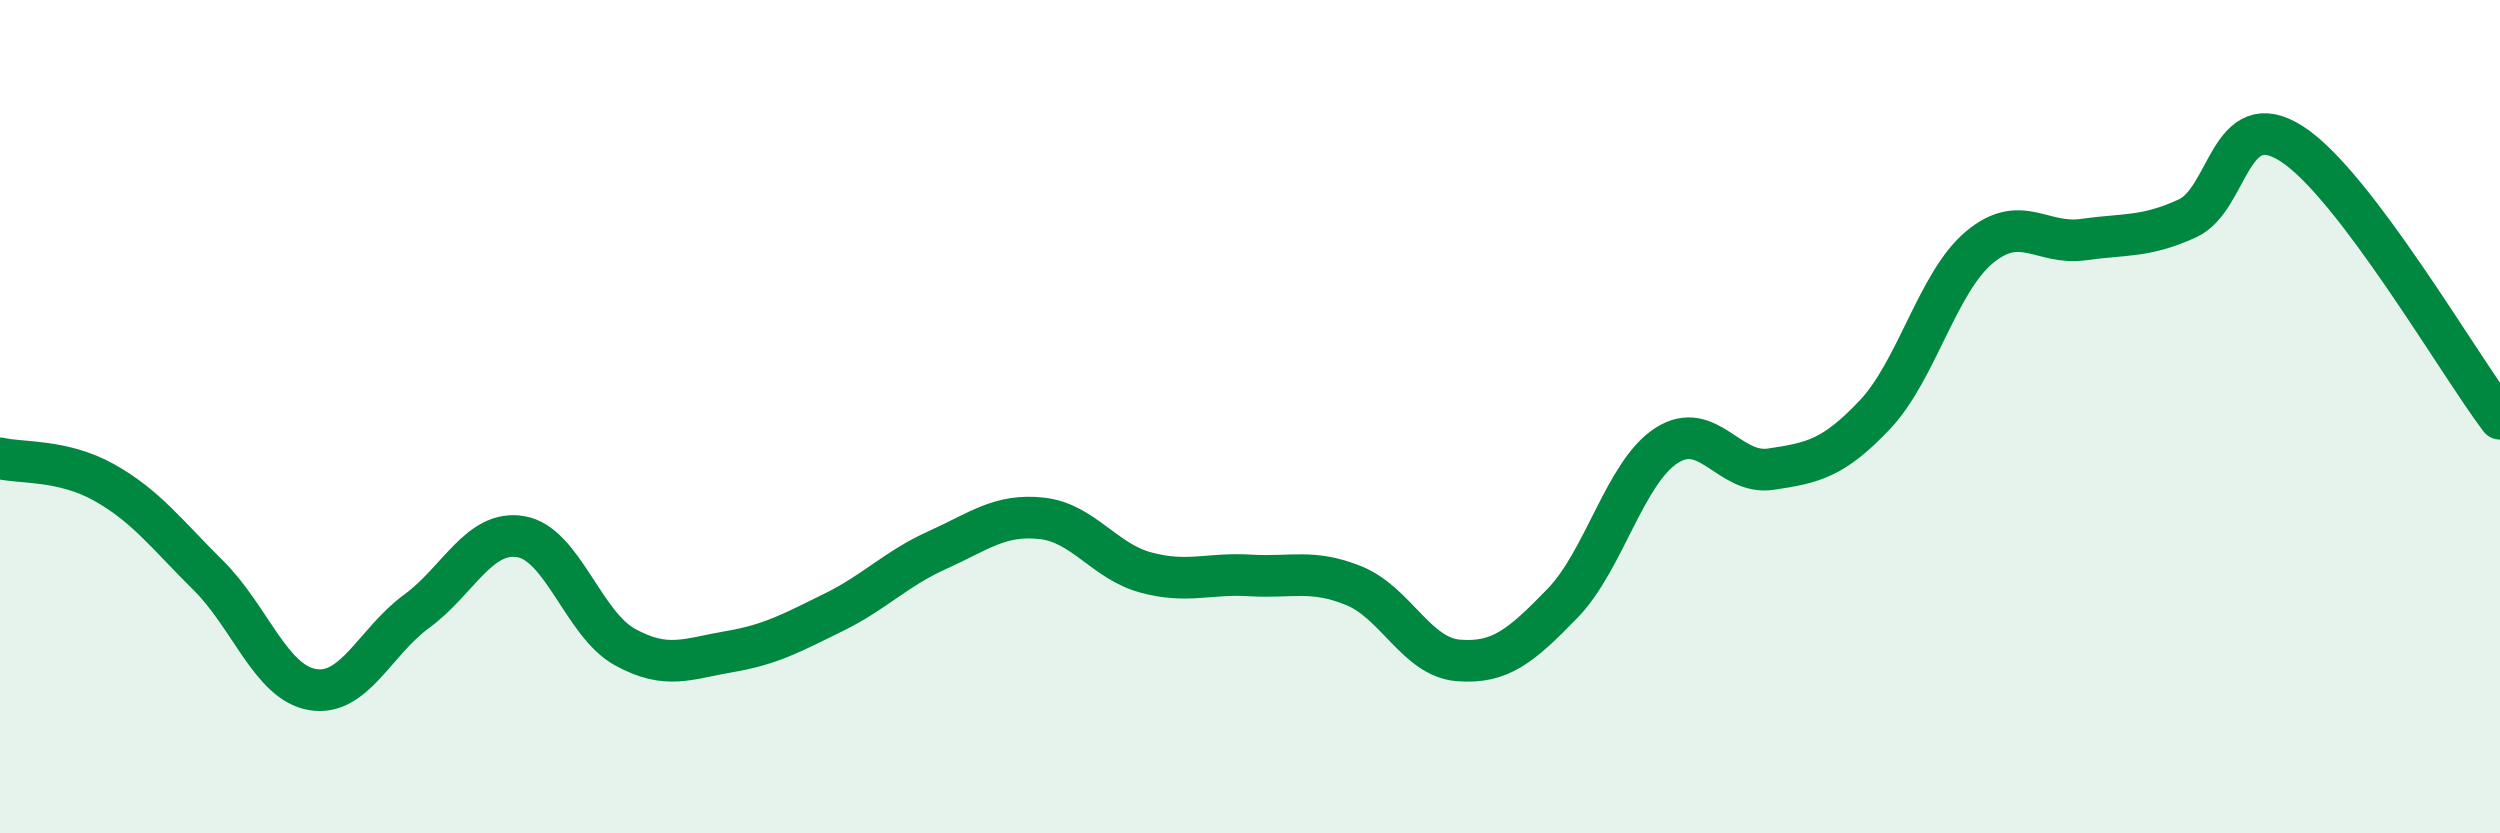
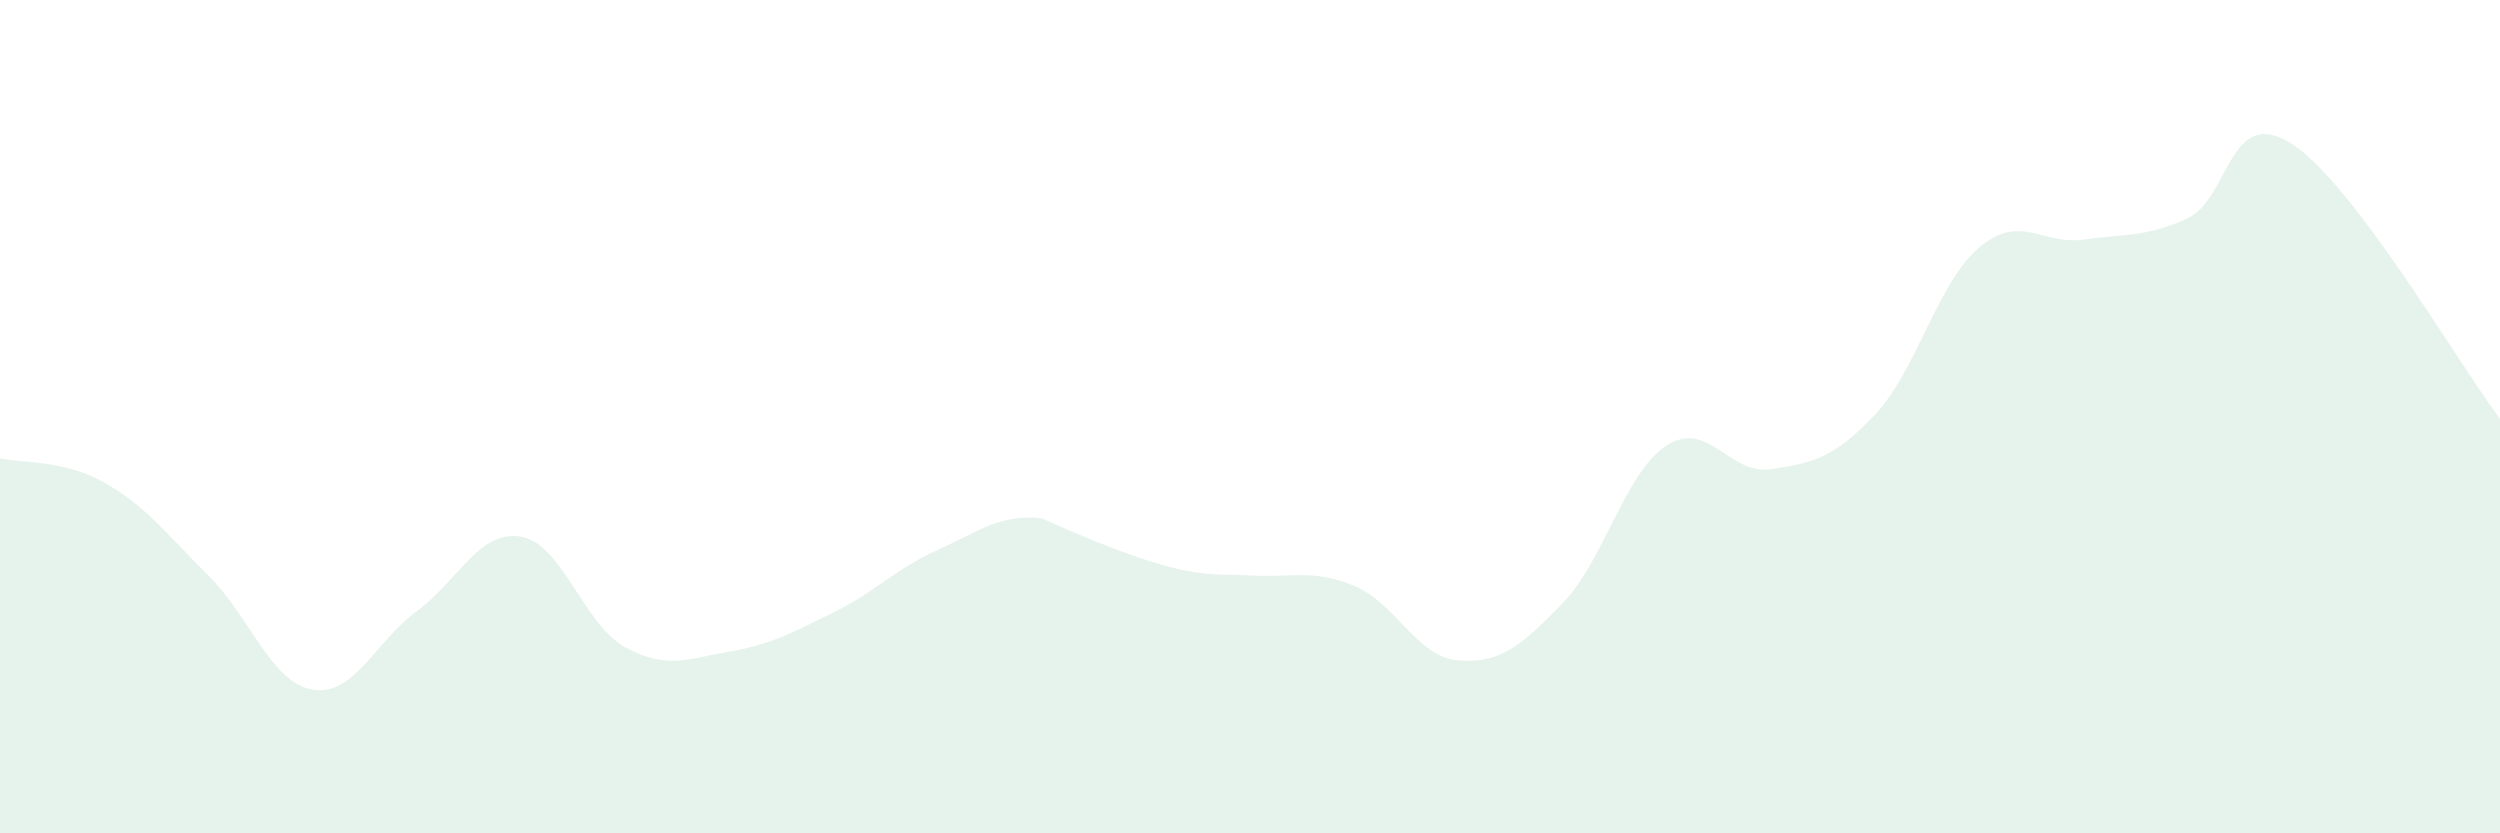
<svg xmlns="http://www.w3.org/2000/svg" width="60" height="20" viewBox="0 0 60 20">
-   <path d="M 0,11 C 0.5,11.12 1.5,11.02 2.5,11.58 C 3.5,12.14 4,12.82 5,13.81 C 6,14.8 6.5,16.38 7.5,16.55 C 8.5,16.72 9,15.4 10,14.67 C 11,13.94 11.5,12.71 12.5,12.88 C 13.5,13.05 14,14.98 15,15.53 C 16,16.08 16.5,15.81 17.5,15.64 C 18.5,15.47 19,15.19 20,14.7 C 21,14.21 21.5,13.65 22.5,13.2 C 23.5,12.75 24,12.33 25,12.44 C 26,12.55 26.5,13.47 27.5,13.74 C 28.5,14.01 29,13.75 30,13.81 C 31,13.87 31.5,13.65 32.5,14.06 C 33.5,14.47 34,15.77 35,15.85 C 36,15.93 36.5,15.51 37.5,14.48 C 38.5,13.45 39,11.33 40,10.69 C 41,10.05 41.5,11.41 42.5,11.26 C 43.5,11.11 44,11.01 45,9.95 C 46,8.89 46.5,6.78 47.5,5.94 C 48.5,5.1 49,5.89 50,5.75 C 51,5.61 51.5,5.7 52.5,5.24 C 53.5,4.78 53.5,2.49 55,3.45 C 56.5,4.41 59,8.73 60,10.05L60 20L0 20Z" fill="#008740" opacity="0.1" stroke-linecap="round" stroke-linejoin="round" />
-   <path d="M 0,11 C 0.5,11.12 1.5,11.02 2.5,11.58 C 3.5,12.14 4,12.82 5,13.81 C 6,14.8 6.5,16.38 7.5,16.55 C 8.5,16.72 9,15.4 10,14.67 C 11,13.94 11.5,12.71 12.5,12.88 C 13.5,13.05 14,14.98 15,15.53 C 16,16.08 16.5,15.81 17.5,15.64 C 18.5,15.47 19,15.19 20,14.7 C 21,14.21 21.5,13.65 22.5,13.2 C 23.5,12.75 24,12.33 25,12.44 C 26,12.55 26.5,13.47 27.5,13.74 C 28.5,14.01 29,13.75 30,13.81 C 31,13.87 31.5,13.65 32.5,14.06 C 33.5,14.47 34,15.77 35,15.85 C 36,15.93 36.5,15.51 37.5,14.48 C 38.5,13.45 39,11.33 40,10.69 C 41,10.05 41.5,11.41 42.5,11.26 C 43.5,11.11 44,11.01 45,9.95 C 46,8.89 46.5,6.78 47.5,5.94 C 48.5,5.1 49,5.89 50,5.75 C 51,5.61 51.5,5.7 52.5,5.24 C 53.5,4.78 53.5,2.49 55,3.45 C 56.5,4.41 59,8.73 60,10.05" stroke="#008740" stroke-width="1" fill="none" stroke-linecap="round" stroke-linejoin="round" />
+   <path d="M 0,11 C 0.5,11.12 1.5,11.02 2.5,11.58 C 3.5,12.14 4,12.82 5,13.81 C 6,14.8 6.5,16.38 7.5,16.55 C 8.5,16.72 9,15.4 10,14.67 C 11,13.94 11.5,12.71 12.5,12.88 C 13.5,13.05 14,14.98 15,15.53 C 16,16.08 16.5,15.81 17.5,15.64 C 18.5,15.47 19,15.19 20,14.7 C 21,14.21 21.5,13.65 22.5,13.2 C 23.5,12.75 24,12.33 25,12.44 C 28.5,14.01 29,13.75 30,13.81 C 31,13.87 31.5,13.65 32.5,14.06 C 33.5,14.47 34,15.77 35,15.85 C 36,15.93 36.5,15.51 37.5,14.48 C 38.5,13.45 39,11.33 40,10.69 C 41,10.05 41.5,11.41 42.5,11.26 C 43.5,11.11 44,11.01 45,9.95 C 46,8.89 46.5,6.78 47.5,5.94 C 48.5,5.1 49,5.89 50,5.75 C 51,5.61 51.5,5.7 52.5,5.24 C 53.5,4.78 53.5,2.49 55,3.45 C 56.5,4.41 59,8.73 60,10.05L60 20L0 20Z" fill="#008740" opacity="0.1" stroke-linecap="round" stroke-linejoin="round" />
</svg>